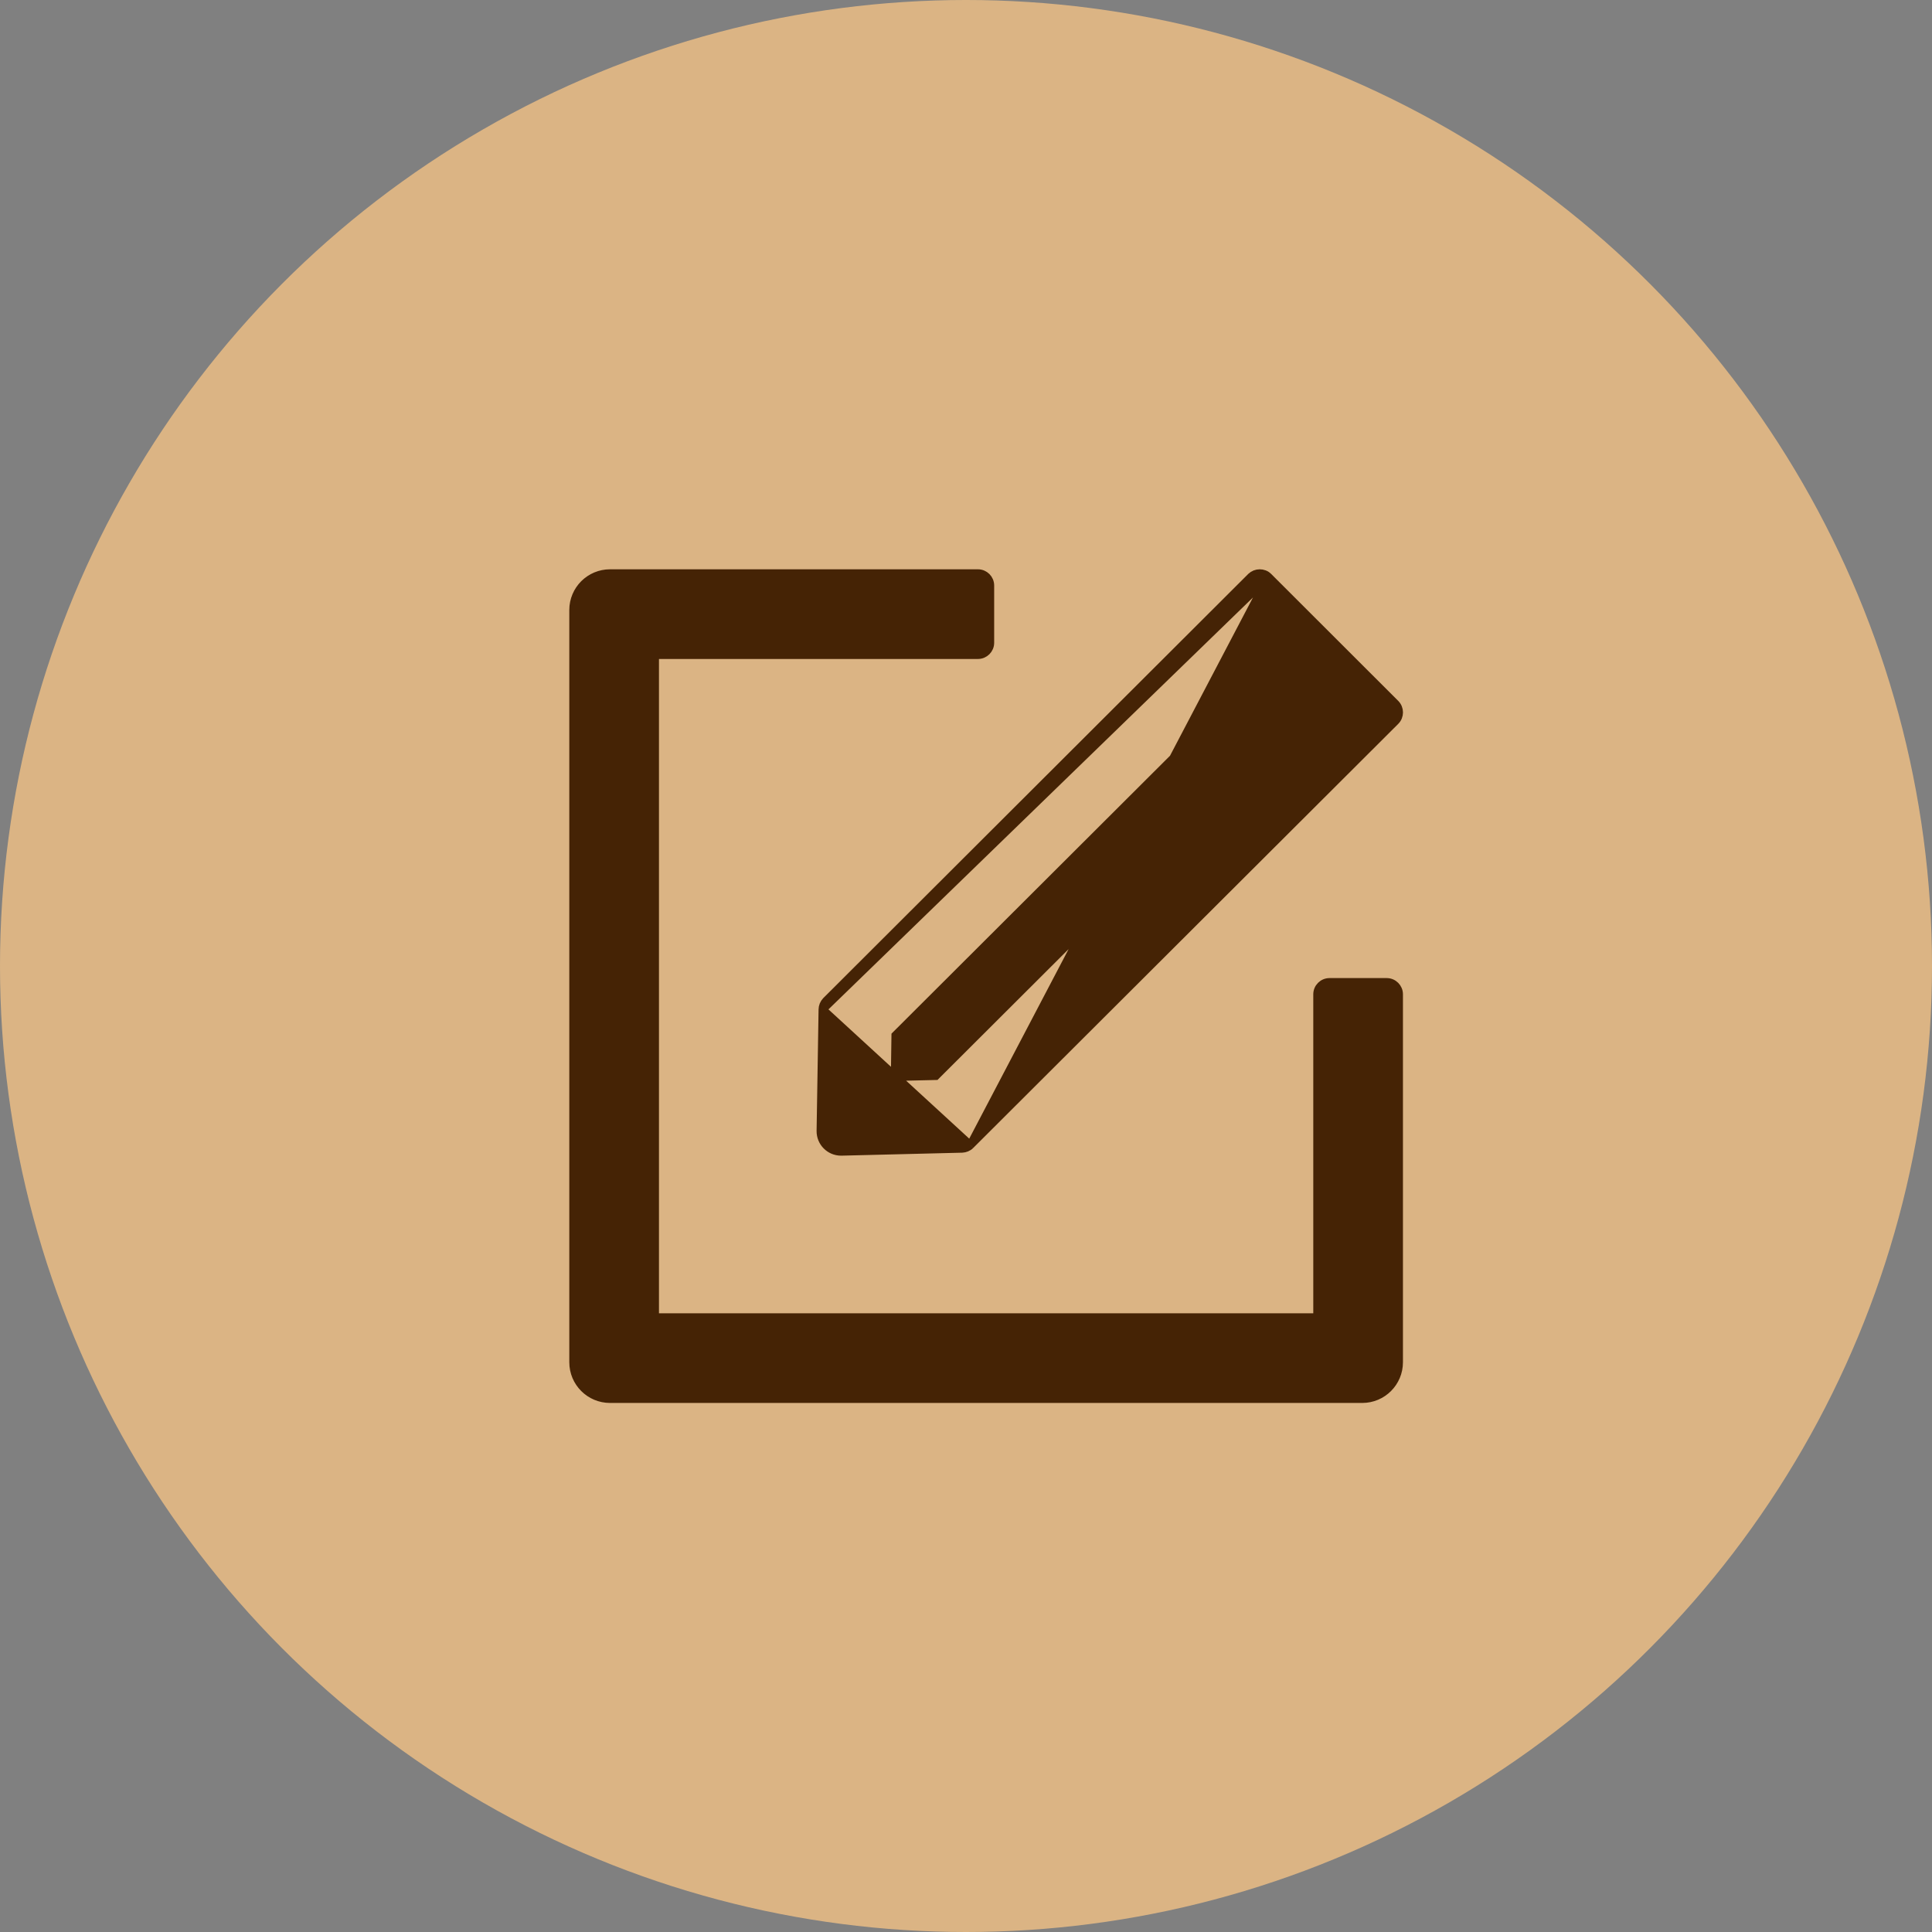
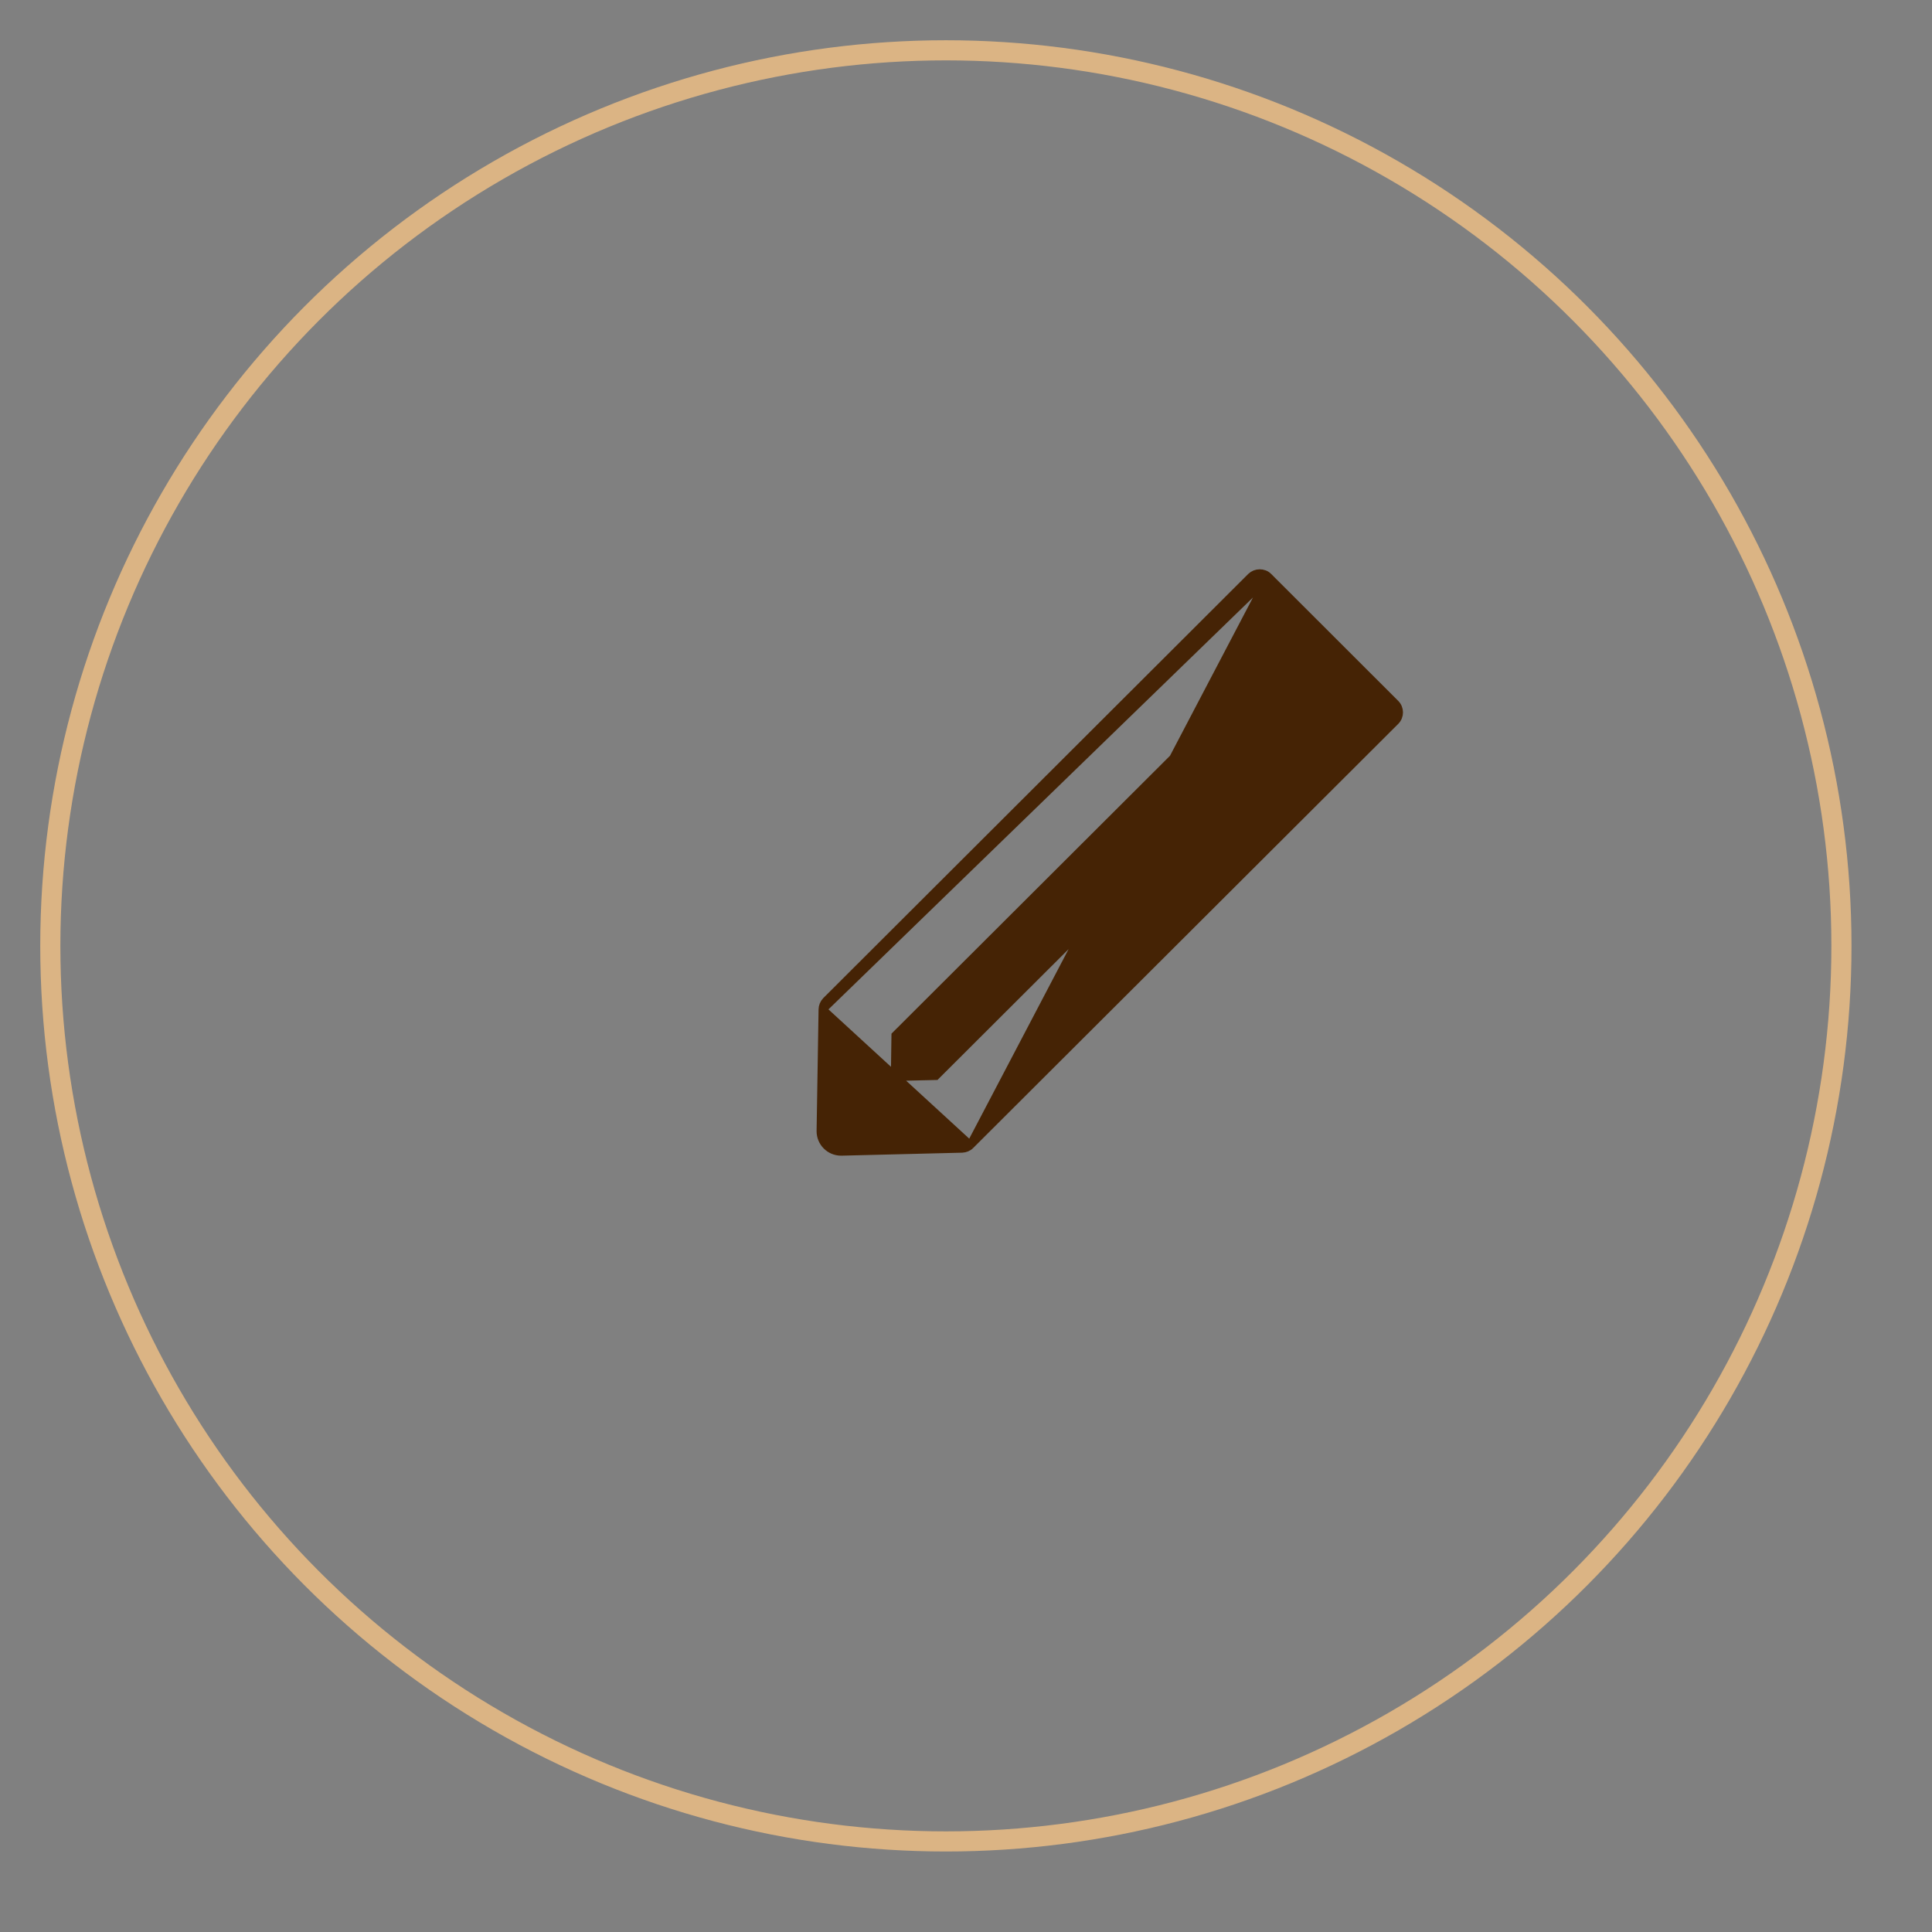
<svg xmlns="http://www.w3.org/2000/svg" width="48" height="48" viewBox="0 0 48 48" fill="none">
  <rect x="0" y="0" width="48" height="48" fill="#808080" stroke="none" />
  <circle cx="23.5" cy="23.5" r="22.25" stroke="#DBB484" stroke-width="0.5" />
-   <circle cx="23.5" cy="23.5" r="18.5" fill="url(#paint0_radial_7283_29033)" fill-opacity="0.2" />
-   <circle cx="24" cy="24" r="24" fill="#DBB484" />
-   <path d="M34.453 24.4H33.031C32.864 24.4 32.728 24.536 32.728 24.703V32.728H16.272V16.272H24.297C24.464 16.272 24.6 16.136 24.6 15.969V14.547C24.6 14.38 24.464 14.244 24.297 14.244H15.156C14.652 14.244 14.244 14.652 14.244 15.156V33.844C14.244 34.348 14.652 34.756 15.156 34.756H33.844C34.348 34.756 34.756 34.348 34.756 33.844V24.703C34.756 24.536 34.62 24.4 34.453 24.4Z" fill="#452305" stroke="#452305" stroke-width="0.2" />
  <path d="M20.437 25.08L20.437 25.08C20.438 25.002 20.469 24.927 20.523 24.87L20.524 24.869L20.524 24.869L31.082 14.331L31.084 14.329L31.084 14.329C31.142 14.274 31.218 14.244 31.297 14.244C31.374 14.244 31.451 14.27 31.512 14.331C31.512 14.331 31.512 14.331 31.512 14.331M20.437 25.08L31.442 14.402L31.512 14.331M20.437 25.08L20.388 28.099L20.388 28.099C20.385 28.381 20.613 28.612 20.895 28.612H20.905V28.612L20.907 28.612L23.903 28.538L23.903 28.538L23.906 28.538C23.978 28.534 24.053 28.506 24.109 28.451M20.437 25.08L24.109 28.451M31.512 14.331L34.669 17.485L34.669 17.485C34.786 17.603 34.786 17.796 34.669 17.913L34.669 17.913L24.109 28.45M31.512 14.331L24.109 28.45M24.109 28.451C24.109 28.45 24.109 28.45 24.109 28.45M24.109 28.451L24.109 28.45M22.233 26.756L22.248 25.723L31.297 16.694L32.303 17.698L23.249 26.732L22.233 26.756Z" fill="#452305" stroke="#452305" stroke-width="0.2" />
  <defs>
    <radialGradient id="paint0_radial_7283_29033" cx="0" cy="0" r="1" gradientUnits="userSpaceOnUse" gradientTransform="translate(23.5 23.5) rotate(90) scale(18.5)">
      <stop offset="0.832" stop-color="white" stop-opacity="0" />
      <stop offset="1" stop-color="white" />
    </radialGradient>
  </defs>
</svg>